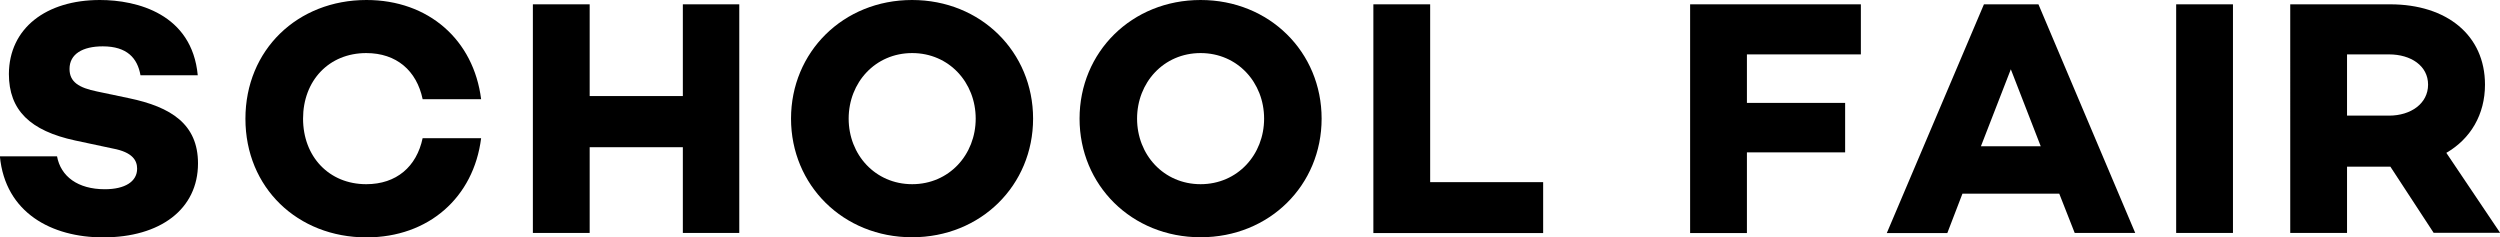
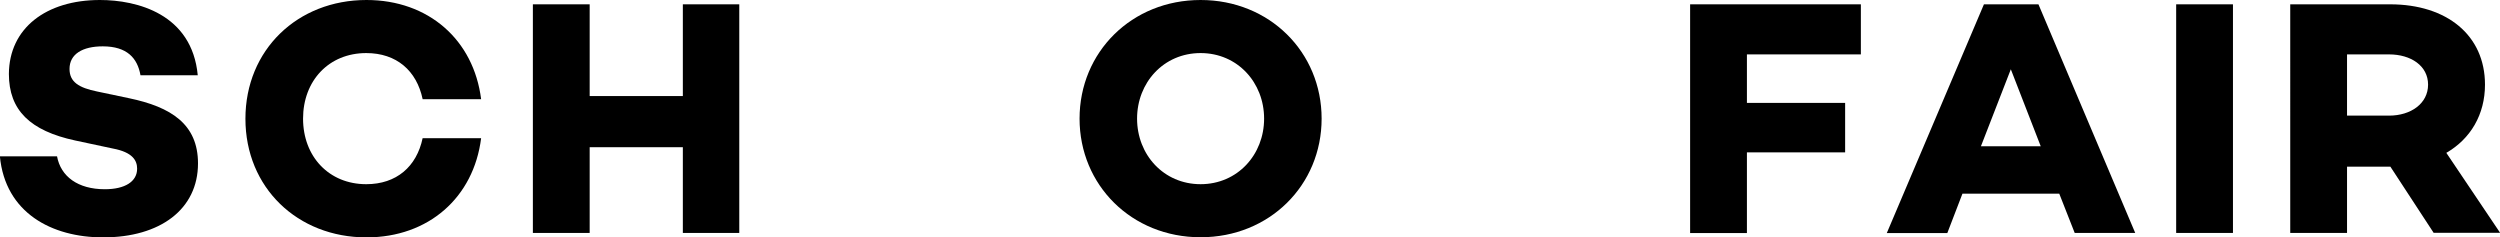
<svg xmlns="http://www.w3.org/2000/svg" id="_レイヤー_2" data-name="レイヤー 2" viewBox="0 0 208.21 19.77">
  <defs>
    <style>
      .cls-1 {
        fill: #000;
        stroke-width: 0px;
      }
    </style>
  </defs>
  <g id="_文字と写真" data-name="文字と写真">
    <g>
      <path class="cls-1" d="M16.46,6.27h-4.76c-.25-1.43-1.12-2.41-3.14-2.41-1.68,0-2.77.64-2.77,1.88,0,1.09.78,1.57,2.3,1.88l2.66.56c3.5.73,5.74,2.16,5.74,5.43,0,3.81-3.14,6.16-7.9,6.16-4.28,0-8.15-2.04-8.6-6.75h4.76c.31,1.68,1.74,2.74,3.98,2.74,1.68,0,2.69-.64,2.69-1.71,0-.67-.36-1.37-2.02-1.68l-3.14-.67c-3.75-.81-5.52-2.52-5.52-5.54C.76,2.35,3.84,0,8.32,0c3.08,0,7.67,1.15,8.15,6.27Z" />
      <path class="cls-1" d="M35.2,11.51h4.87c-.62,4.93-4.37,8.26-9.55,8.26-5.74,0-10.08-4.14-10.08-9.88S24.78,0,30.52,0c5.18,0,8.93,3.33,9.55,8.26h-4.87c-.5-2.38-2.18-3.84-4.7-3.84-3.11,0-5.26,2.3-5.26,5.46s2.16,5.46,5.26,5.46c2.52,0,4.2-1.46,4.7-3.84Z" />
      <path class="cls-1" d="M61.57.36v19.04h-4.7v-7.14h-7.76v7.14h-4.73V.36h4.73v7.64h7.76V.36h4.7Z" />
-       <path class="cls-1" d="M86.04,9.88c0,5.54-4.34,9.88-10.08,9.88s-10.08-4.34-10.08-9.88S70.22,0,75.96,0s10.08,4.34,10.08,9.88ZM81.26,9.88c0-3-2.21-5.46-5.29-5.46s-5.29,2.46-5.29,5.46,2.21,5.46,5.29,5.46,5.29-2.46,5.29-5.46Z" />
      <path class="cls-1" d="M110.07,9.88c0,5.54-4.34,9.88-10.08,9.88s-10.08-4.34-10.08-9.88S94.25,0,99.99,0s10.08,4.34,10.08,9.88ZM105.28,9.88c0-3-2.21-5.46-5.29-5.46s-5.29,2.46-5.29,5.46,2.21,5.46,5.29,5.46,5.29-2.46,5.29-5.46Z" />
-       <path class="cls-1" d="M128.52,15.18v4.23h-14.14V.36h4.73v14.81h9.41Z" />
      <path class="cls-1" d="M145.49,4.54v4.03h8.18v4.12h-8.18v6.72h-4.73V.36h14.22v4.17h-9.49Z" />
      <path class="cls-1" d="M171.5,16.13h-8.06l-1.26,3.28h-5.04L165.23.36h4.54l8.06,19.04h-5.04l-1.29-3.28ZM169.96,12.18l-2.49-6.41-2.49,6.41h4.98Z" />
      <path class="cls-1" d="M185.97.36v19.04h-4.73V.36h4.73Z" />
      <path class="cls-1" d="M202.69,19.4l-3.61-5.52h-3.61v5.52h-4.73V.36h8.32c4.73,0,7.9,2.58,7.9,6.69,0,2.49-1.2,4.51-3.22,5.68l4.48,6.66h-5.52ZM195.47,9.63h3.5c1.82,0,3.25-1.01,3.25-2.58s-1.43-2.52-3.25-2.52h-3.5v5.1Z" />
    </g>
  </g>
</svg>